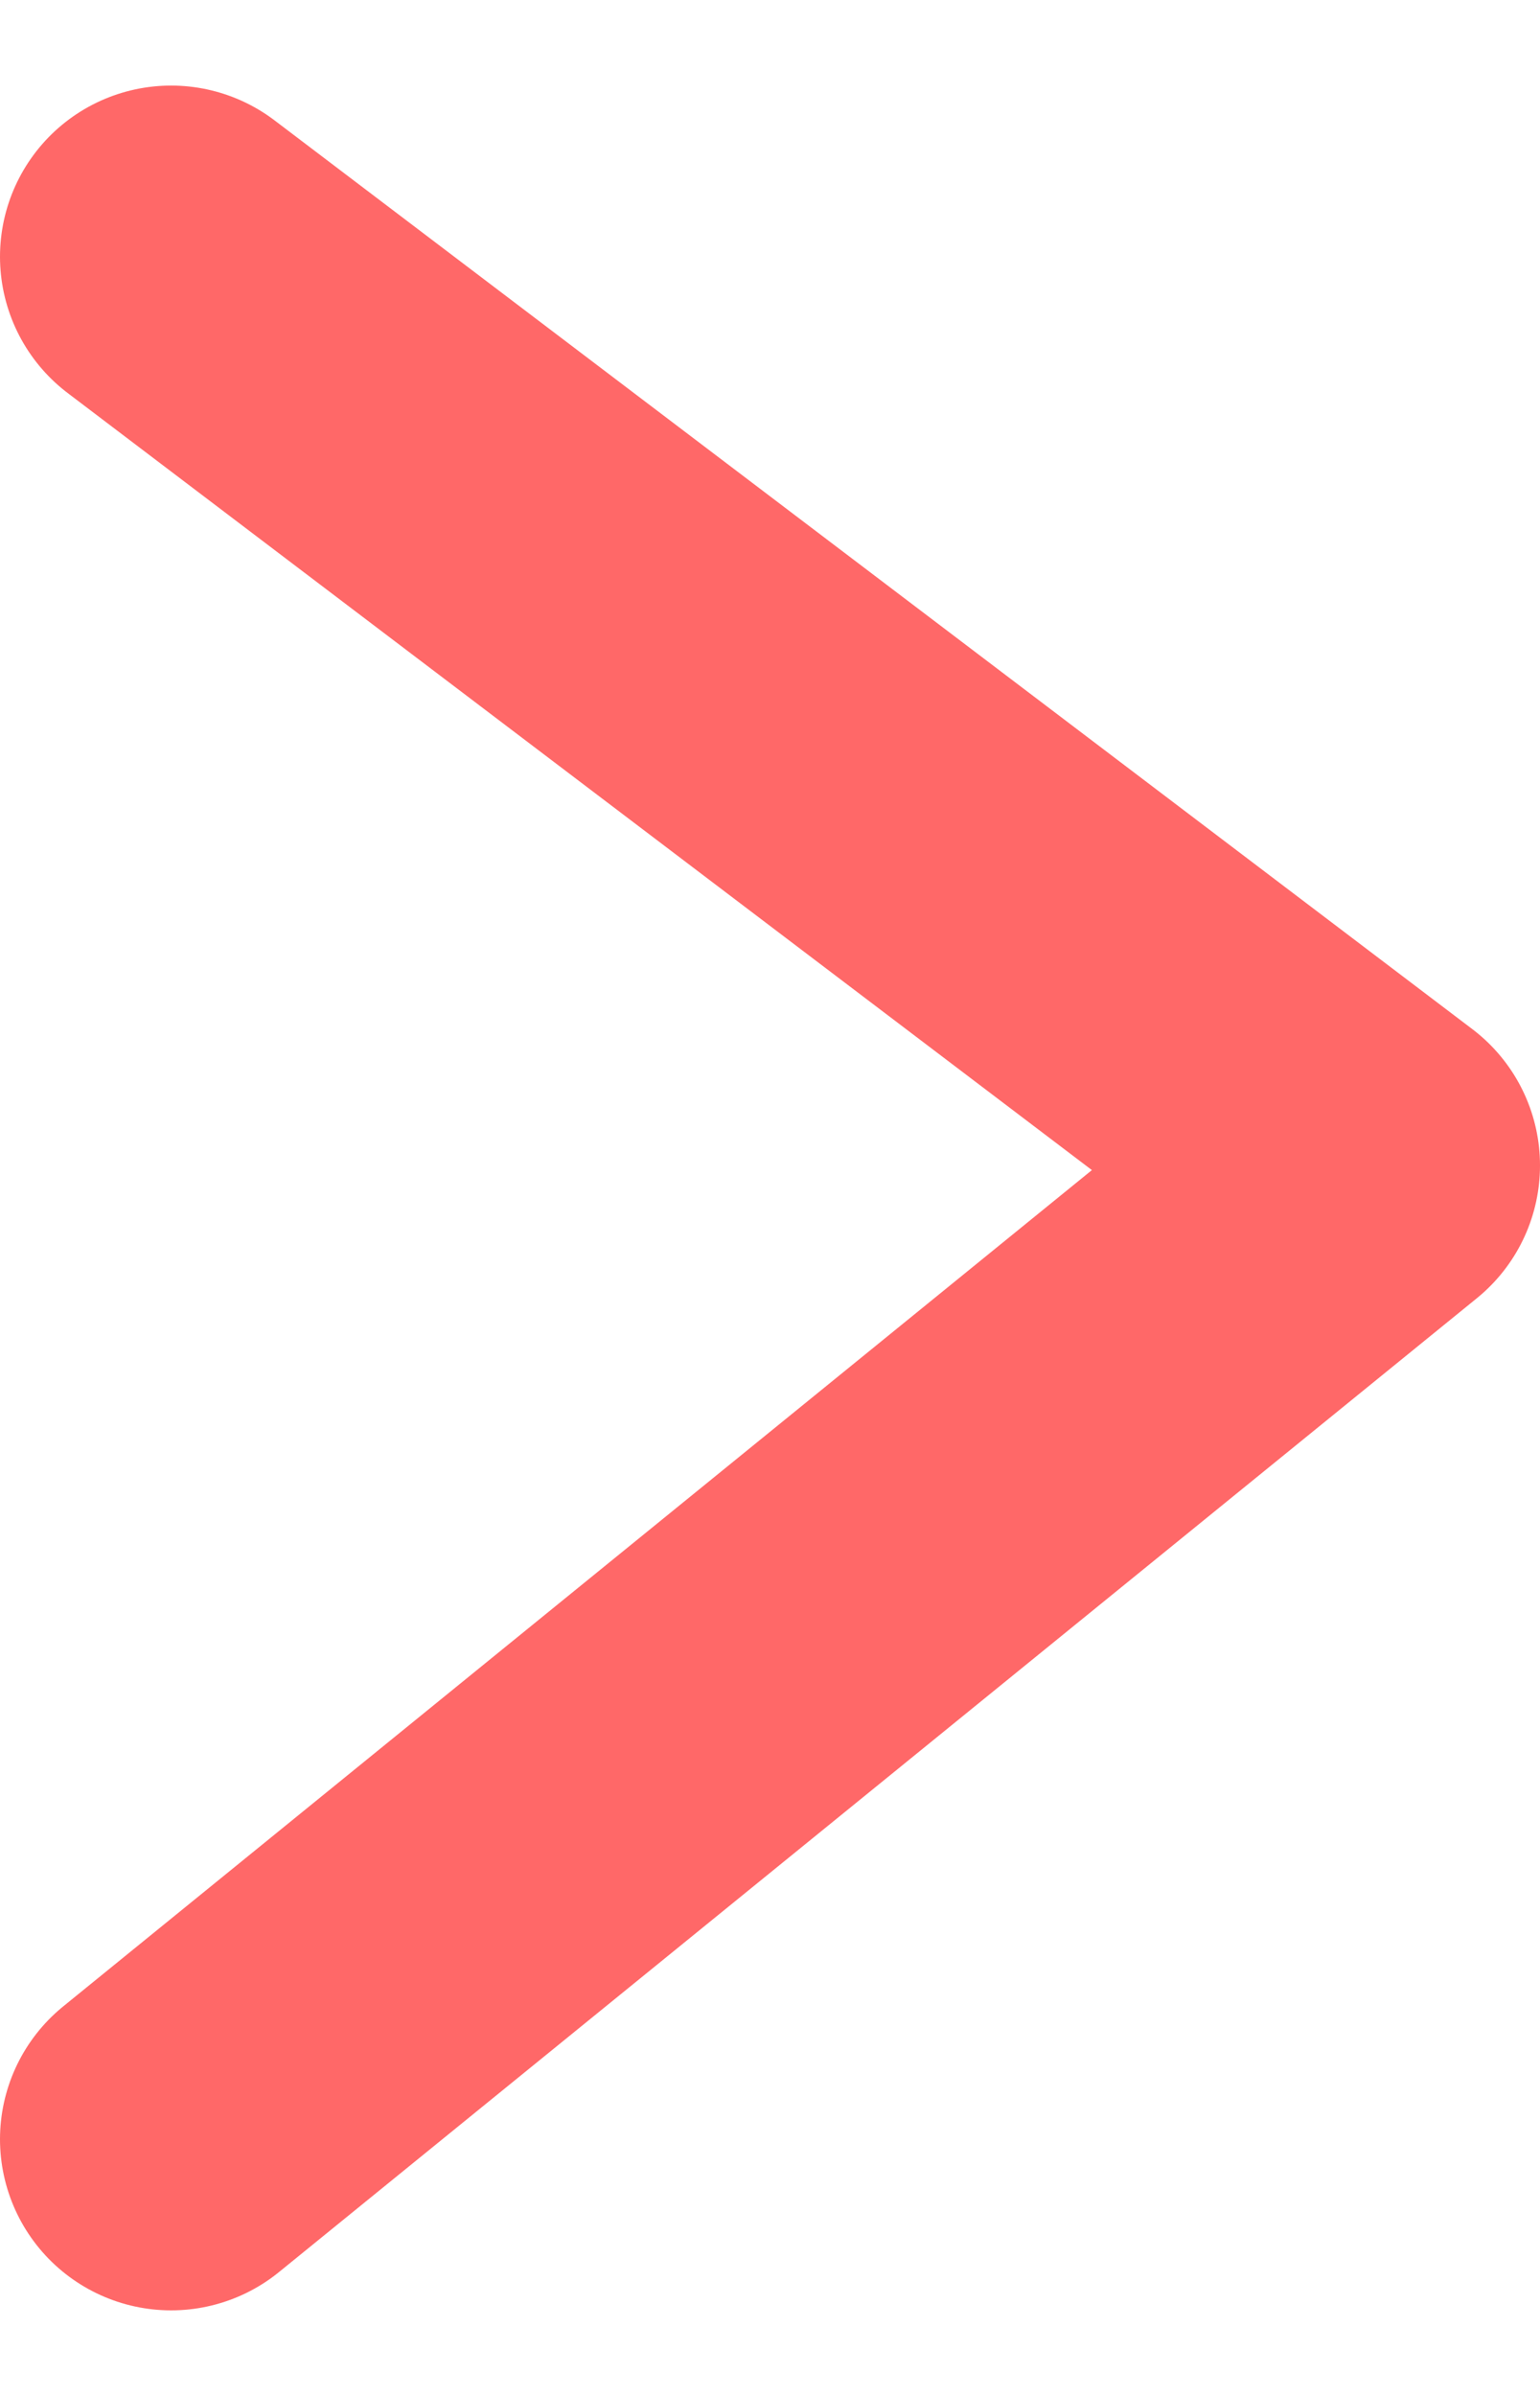
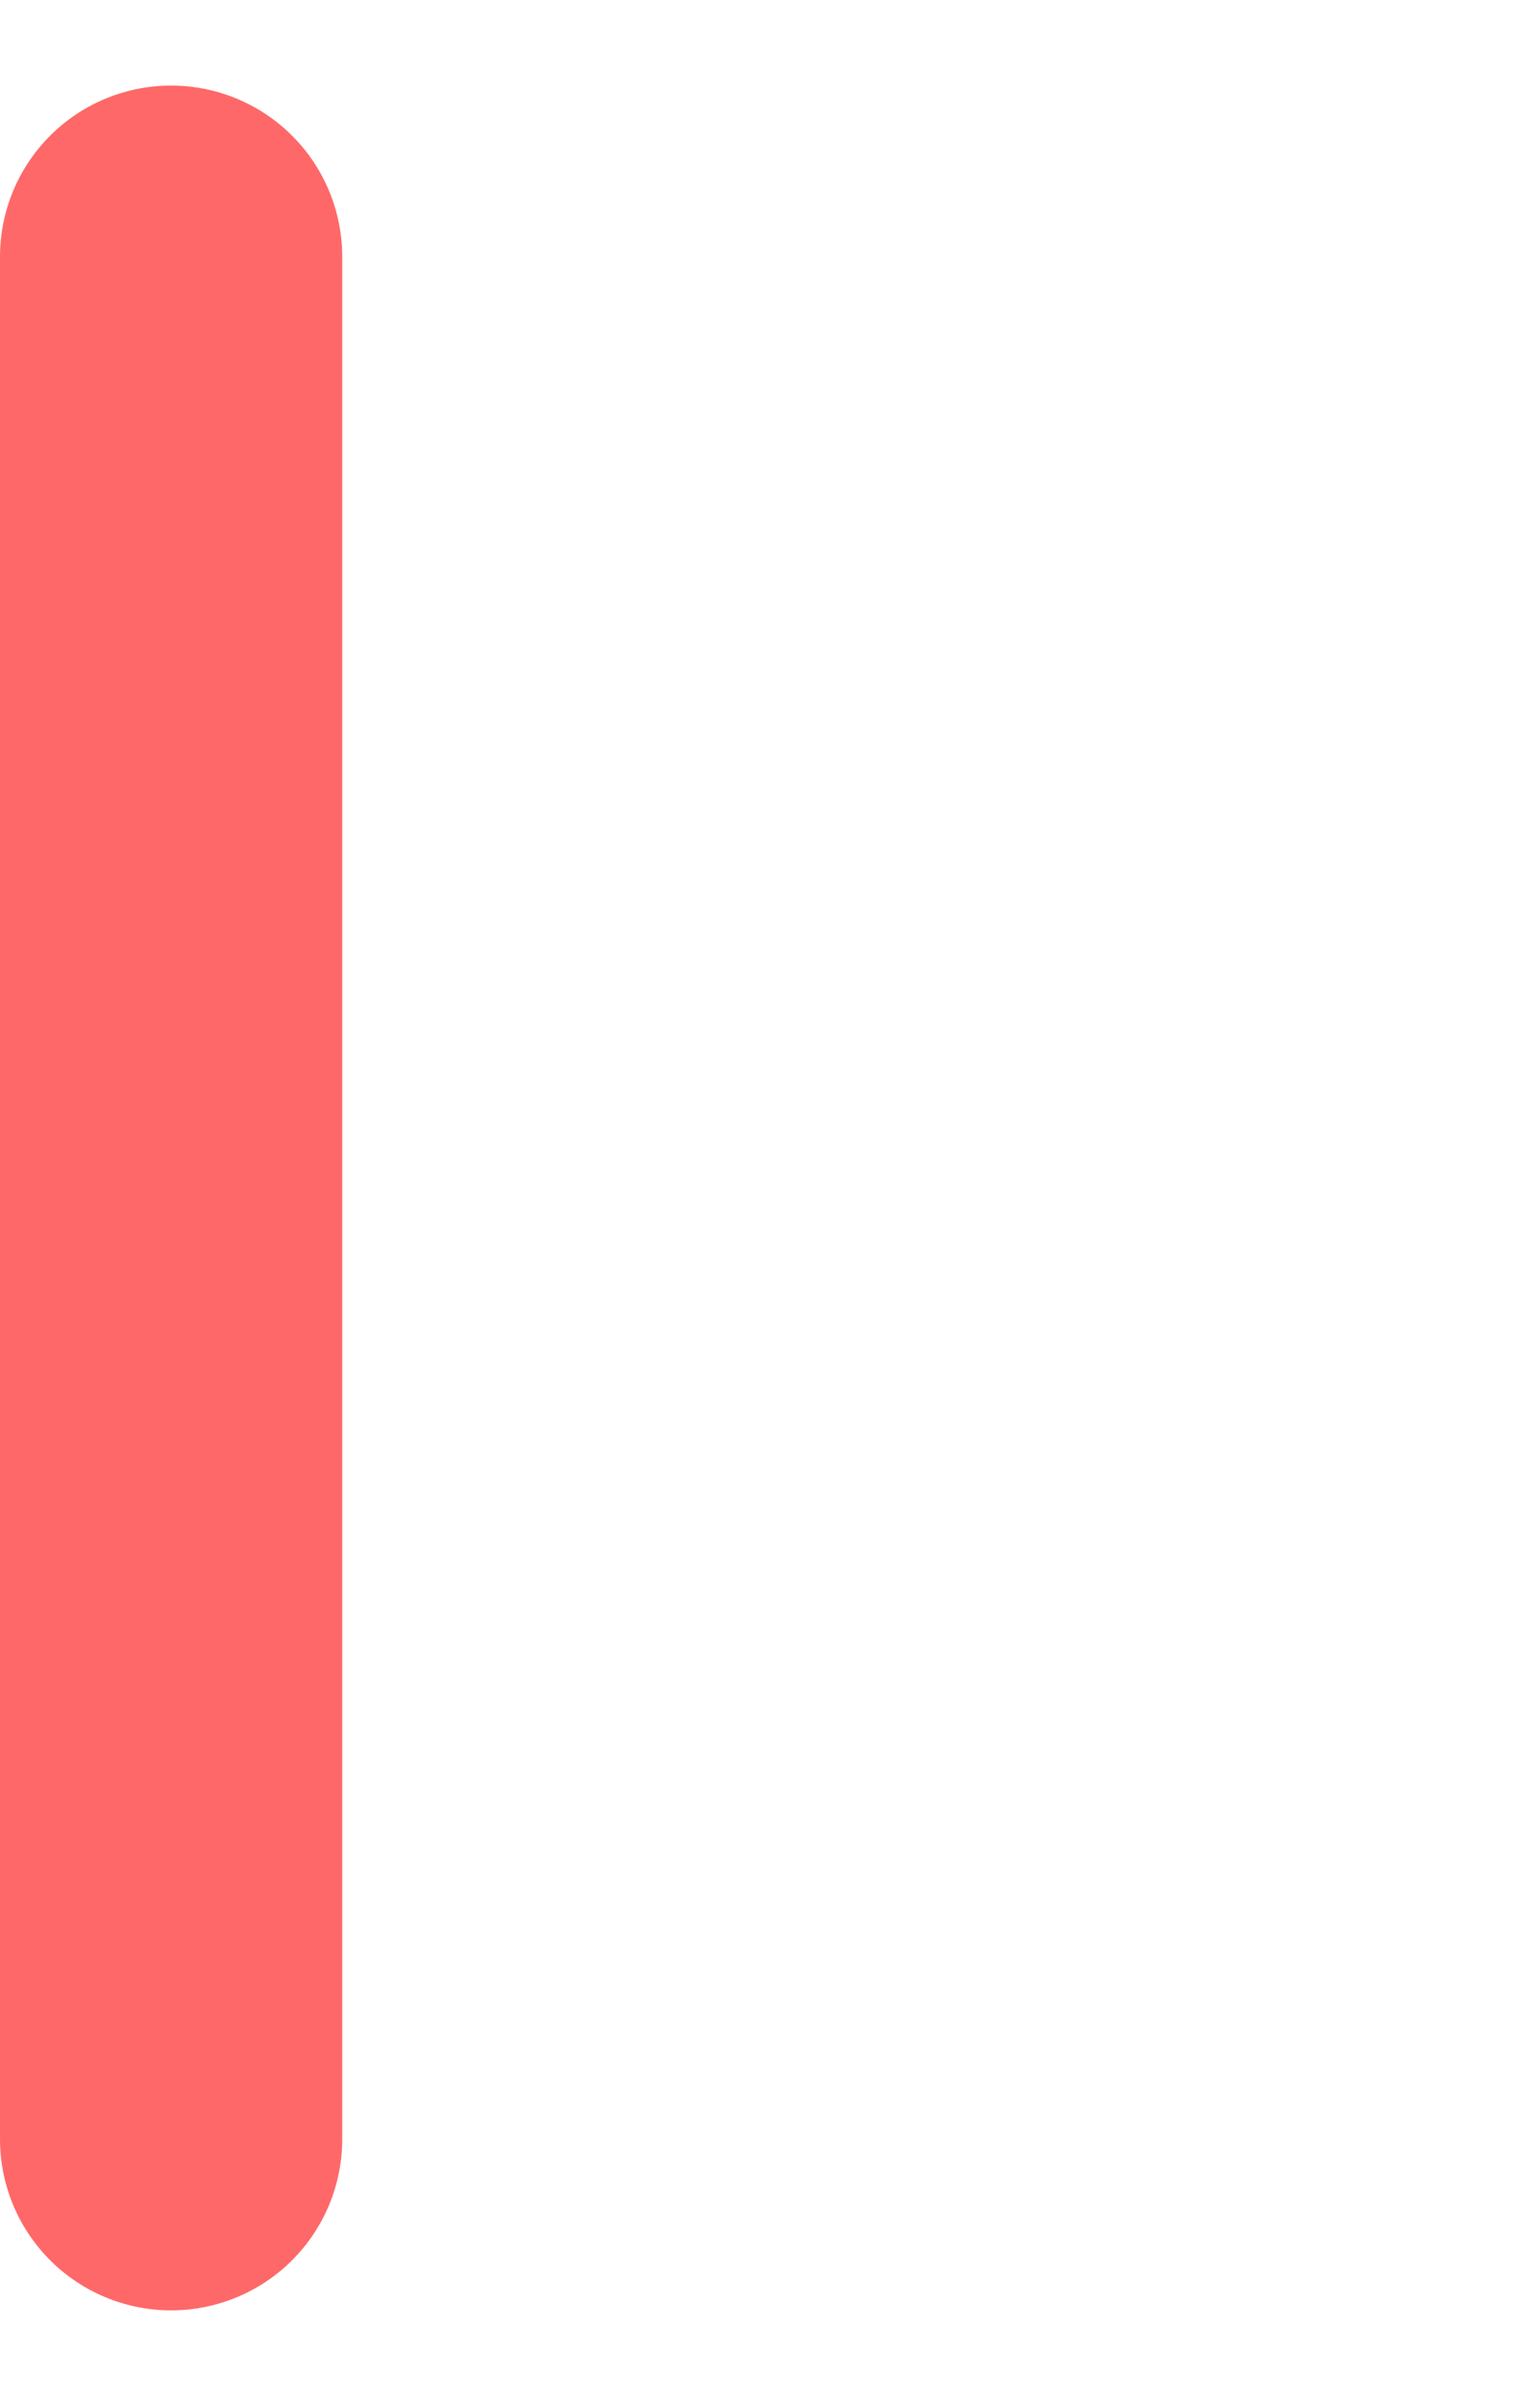
<svg xmlns="http://www.w3.org/2000/svg" width="9" height="14" viewBox="0 0 9 14" fill="none">
-   <path d="M1 1.5L8 6.81L1 12.5" stroke="#FF6868" stroke-width="2" stroke-linecap="round" stroke-linejoin="round" />
+   <path d="M1 1.5L1 12.5" stroke="#FF6868" stroke-width="2" stroke-linecap="round" stroke-linejoin="round" />
</svg>